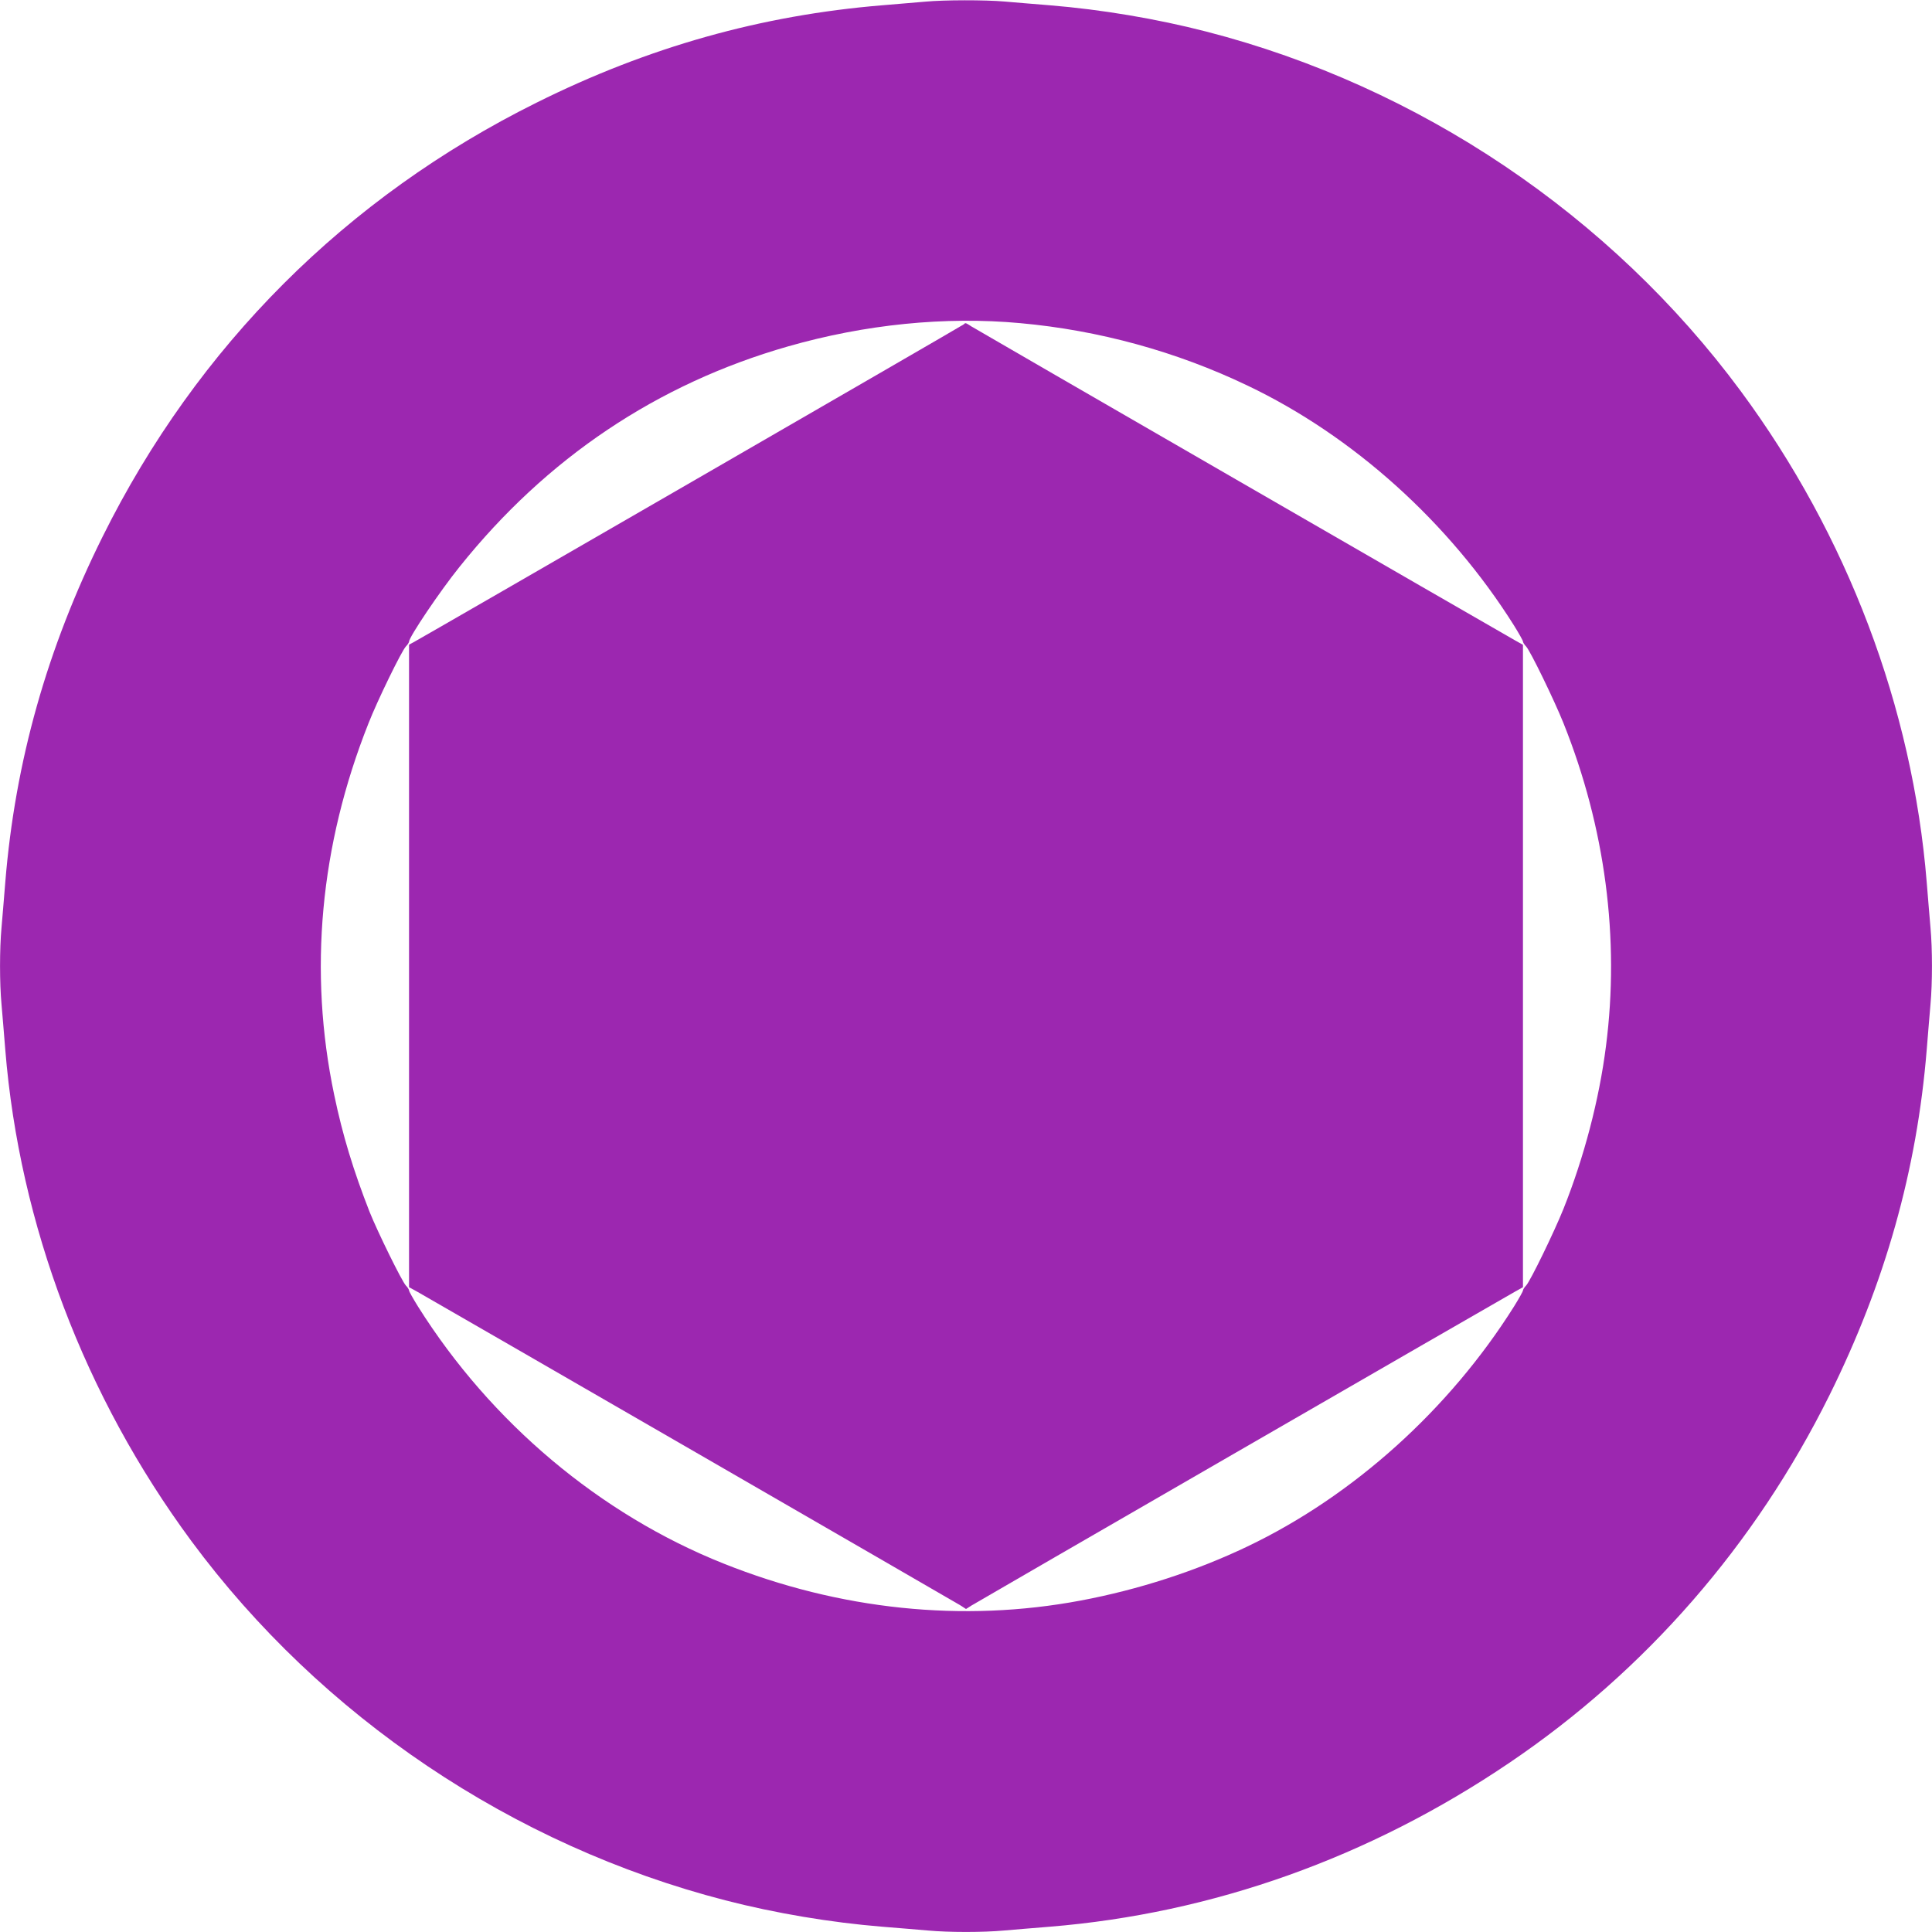
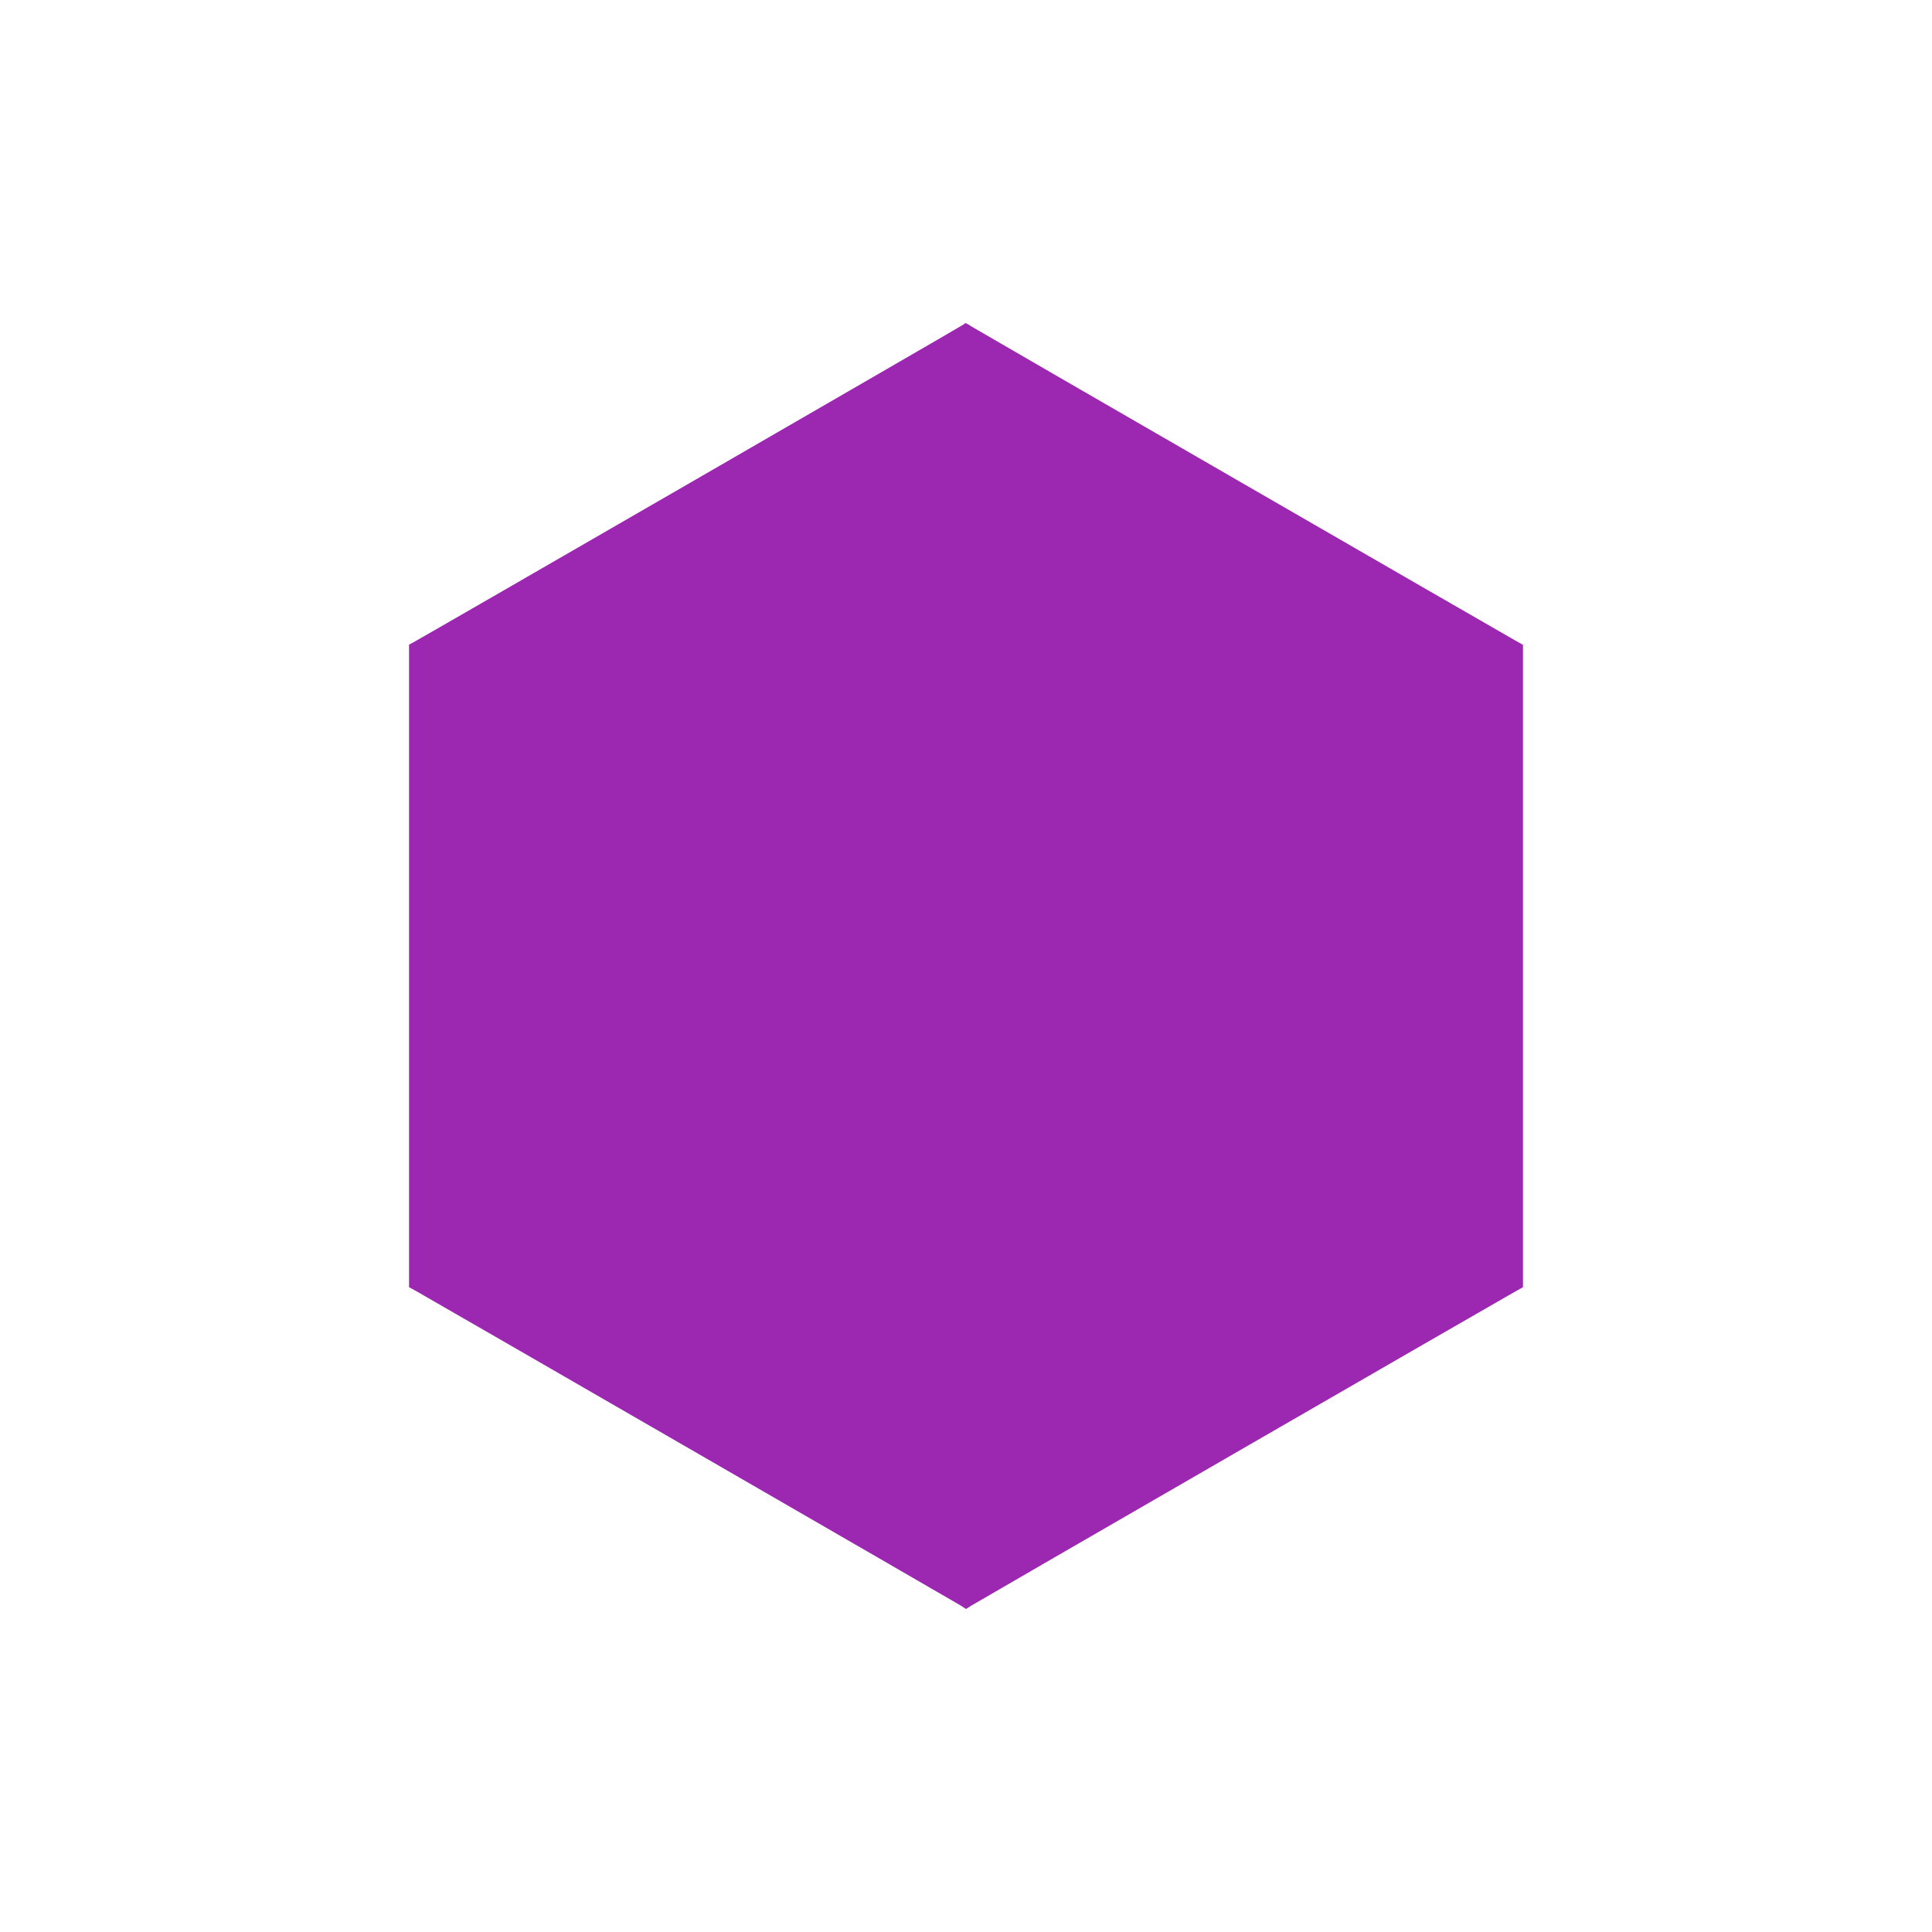
<svg xmlns="http://www.w3.org/2000/svg" version="1.0" width="1280pt" height="1280pt" viewBox="0 0 1280 1280" preserveAspectRatio="xMidYMid meet">
  <g transform="translate(0,1280) scale(0.1,-0.1)" fill="#9c27b0" stroke="none">
-     <path d="M6130 12789 c-47 -4 -175 -15 -285 -24 -801 -66 -1549 -276 -2290 -645 -1262 -627 -2248 -1613 -2875 -2875 -368 -740 -580 -1492 -645 -2290 -8 -104 -20 -240 -25 -301 -13 -141 -13 -367 0 -508 5 -61 17 -196 25 -301 94 -1158 526 -2298 1233 -3255 860 -1163 2129 -2017 3537 -2380 333 -86 698 -147 1040 -175 105 -8 240 -20 301 -25 141 -13 367 -13 508 0 61 5 197 17 301 25 1078 88 2116 457 3045 1086 902 610 1628 1443 2120 2434 369 744 580 1492 645 2290 8 105 20 240 25 301 13 141 13 367 0 508 -5 61 -17 197 -25 301 -94 1158 -526 2299 -1233 3255 -861 1164 -2129 2017 -3537 2380 -333 86 -698 147 -1040 175 -104 8 -240 20 -301 25 -127 11 -399 11 -524 -1z m630 -2130 c520 -47 1034 -188 1504 -413 701 -334 1337 -907 1766 -1589 33 -53 60 -101 60 -107 0 -6 9 -21 21 -33 28 -30 186 -355 247 -507 277 -691 374 -1429 282 -2141 -45 -355 -146 -739 -282 -1079 -61 -152 -219 -477 -247 -507 -12 -12 -21 -27 -21 -33 0 -6 -27 -54 -60 -107 -429 -682 -1066 -1255 -1766 -1589 -341 -163 -721 -286 -1104 -358 -781 -147 -1597 -62 -2366 245 -818 326 -1541 934 -2024 1702 -33 53 -60 101 -60 107 0 6 -9 21 -21 33 -27 29 -187 355 -240 487 -107 273 -179 508 -235 777 -171 816 -94 1651 227 2460 59 151 219 479 248 510 12 12 21 27 21 32 0 30 205 335 335 496 576 720 1309 1212 2176 1460 510 146 1041 200 1539 154z" />
    <path d="M6385 10651 c-10 -9 -3590 -2077 -3647 -2107 l-28 -15 0 -2128 0 -2129 58 -32 c145 -82 3561 -2055 3595 -2076 l37 -24 38 24 c33 21 3449 1994 3595 2076 l57 32 0 2128 0 2128 -57 32 c-145 82 -3562 2055 -3595 2076 -43 27 -41 27 -53 15z" />
  </g>
</svg>